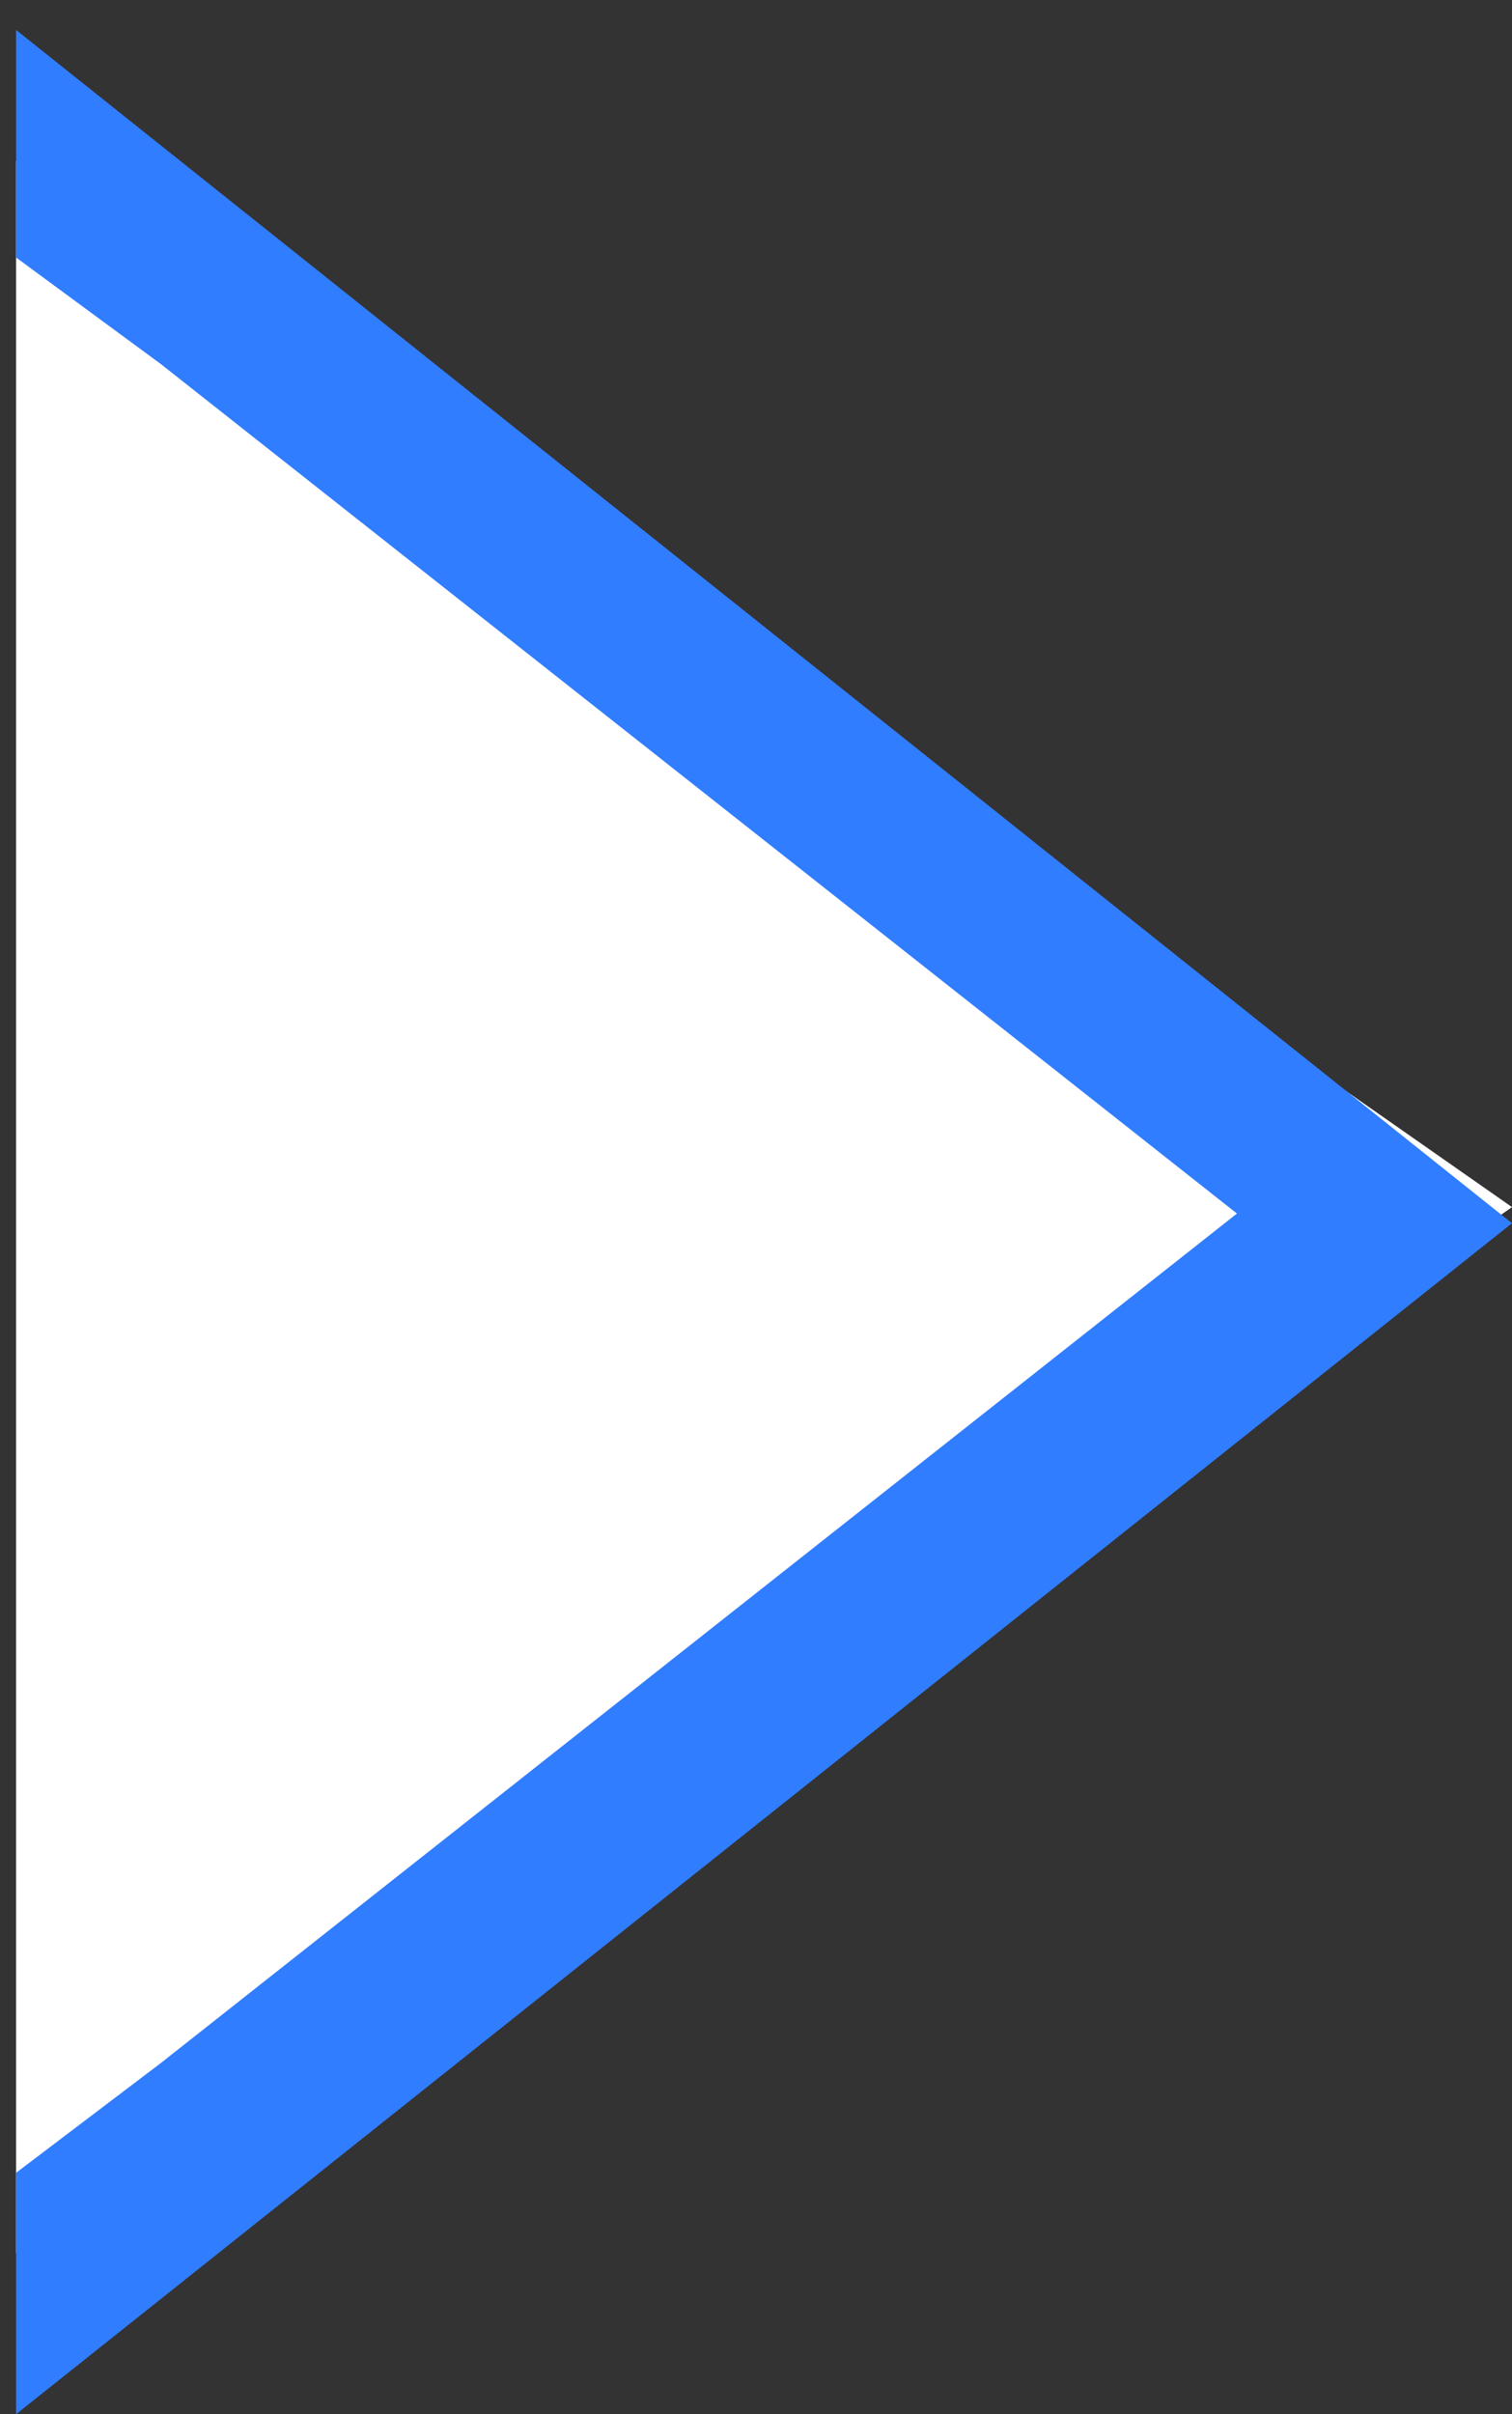
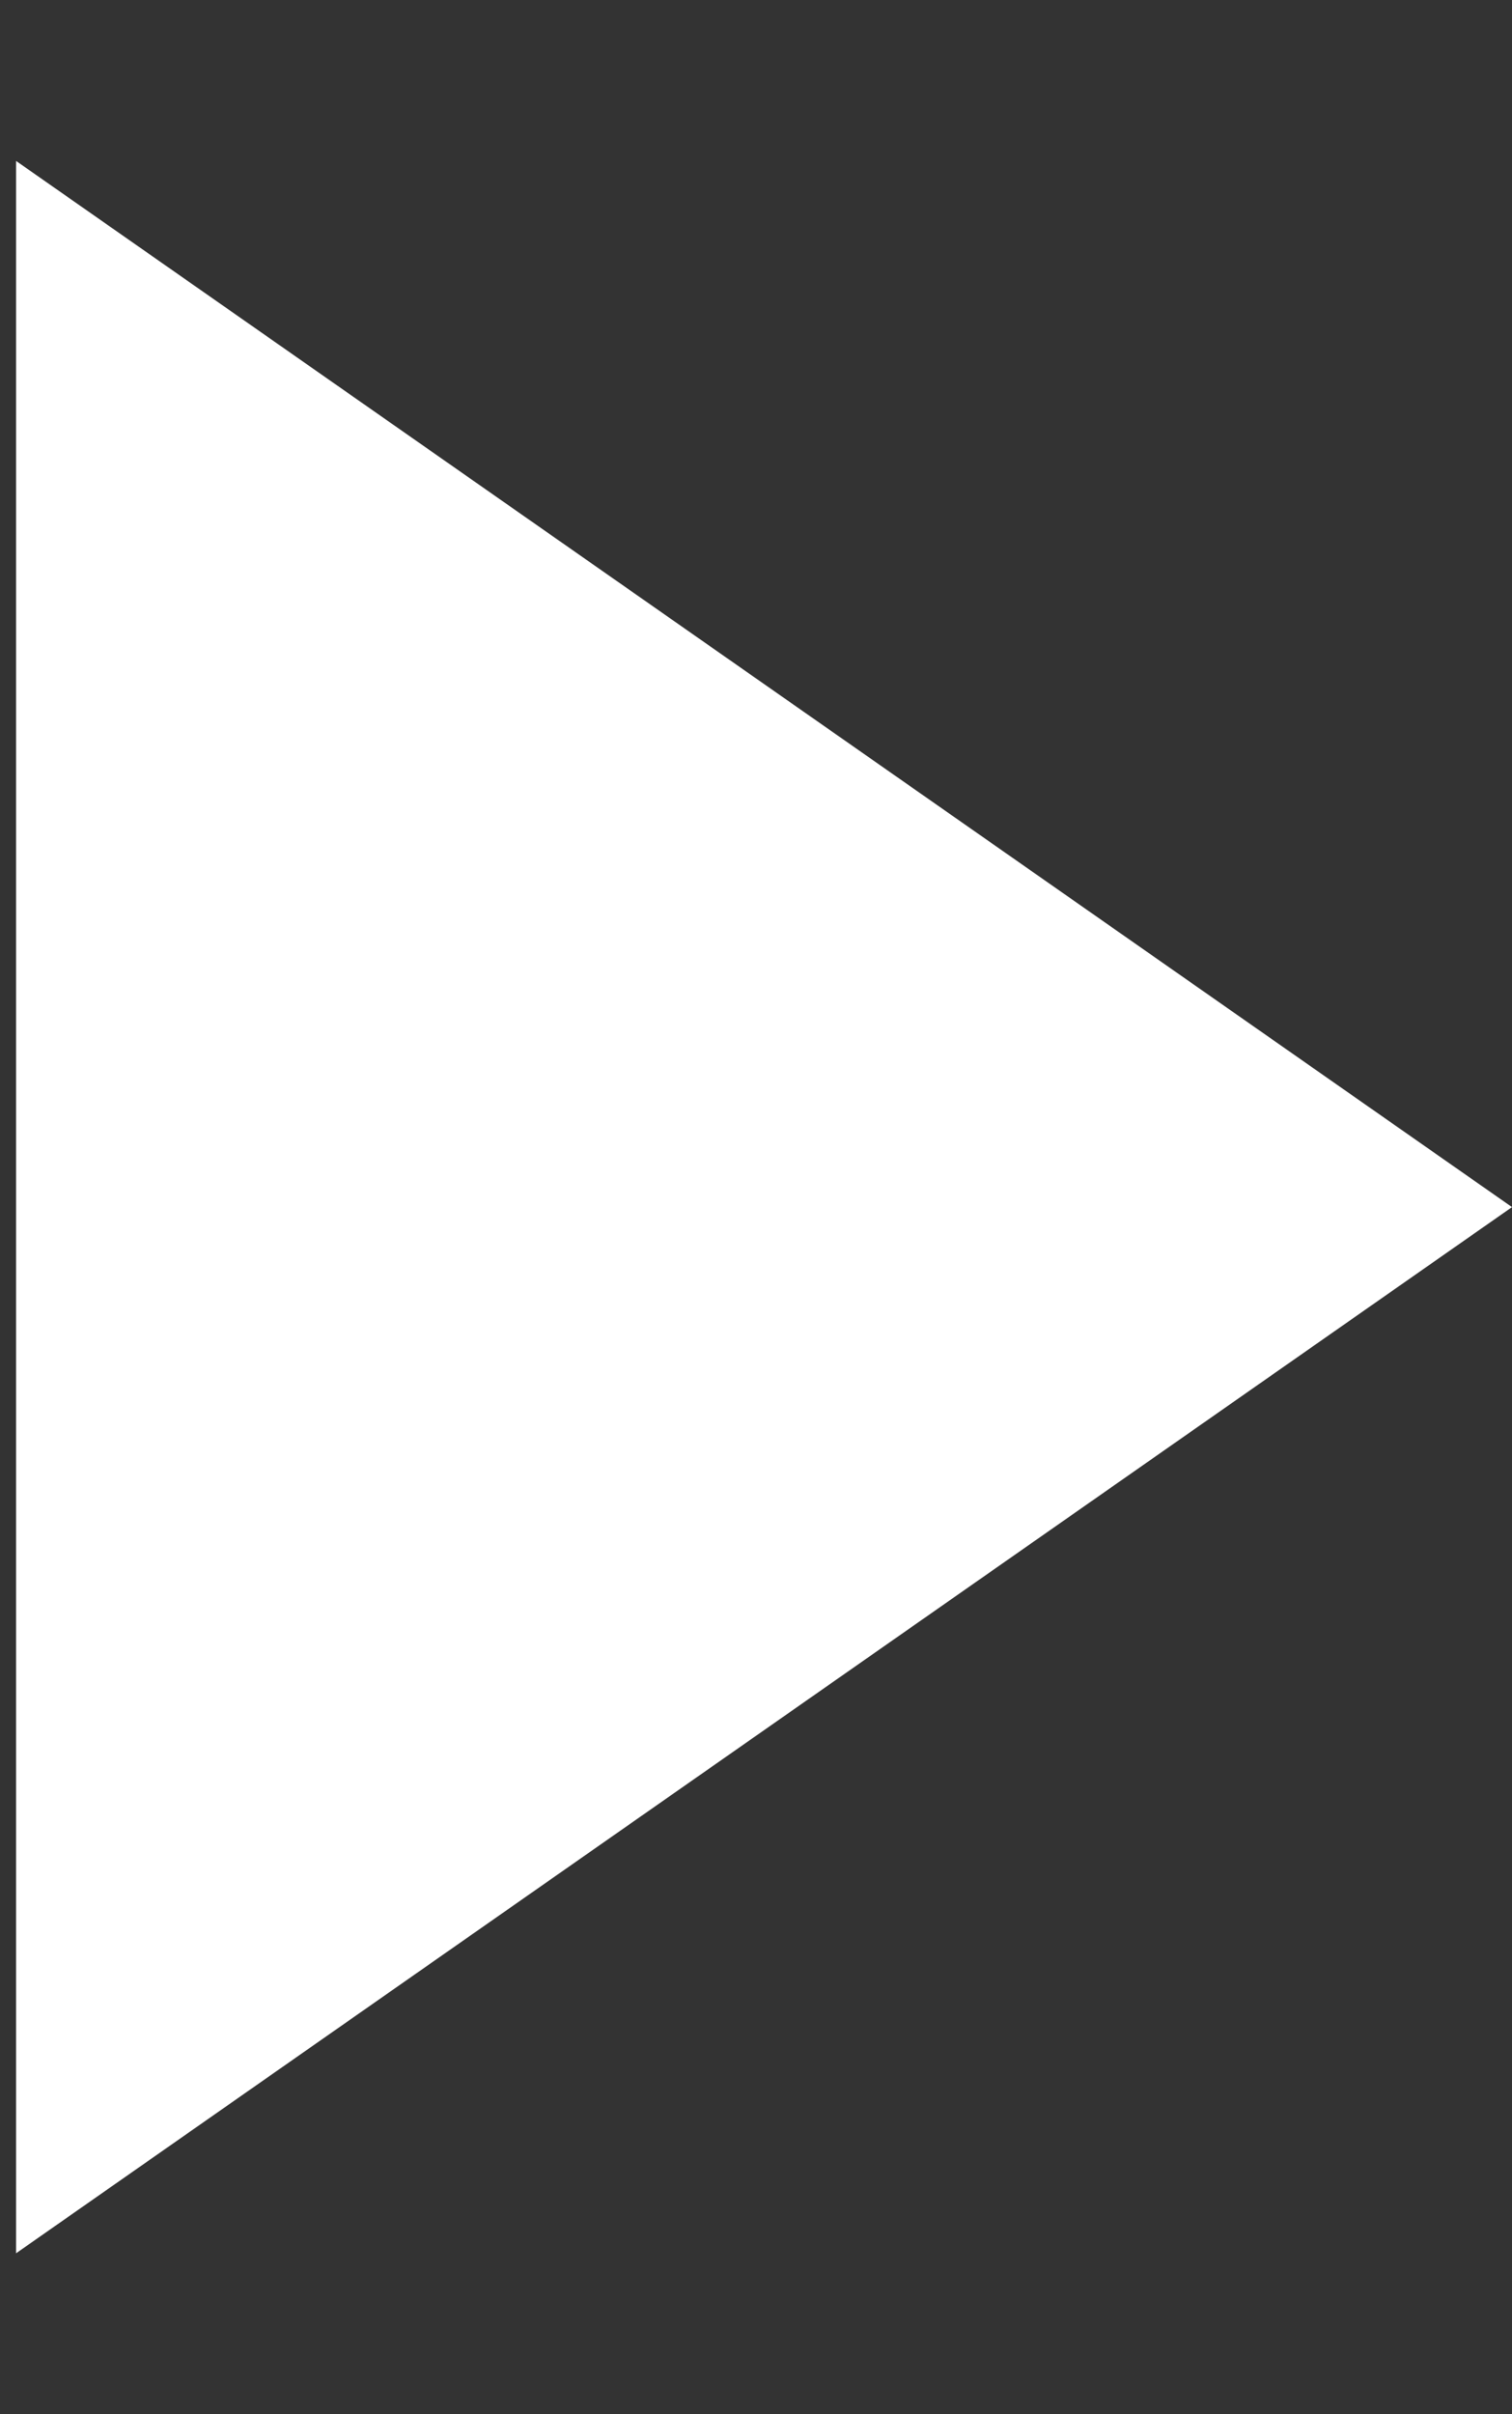
<svg xmlns="http://www.w3.org/2000/svg" width="47" height="75" viewBox="0 0 47 75" fill="none">
  <rect x="0" y="0" width="47" height="75" fill="#333333" stroke="none" />
  <path d="M0.5 5L47 37.5L0.5 70V5Z" fill="white" />
-   <path d="M47 38L0.5 75V67.5L5 64.09L38.45 37.7L5 11.31L0.5 8V0.93L47 38Z" fill="#317DFF" />
</svg>